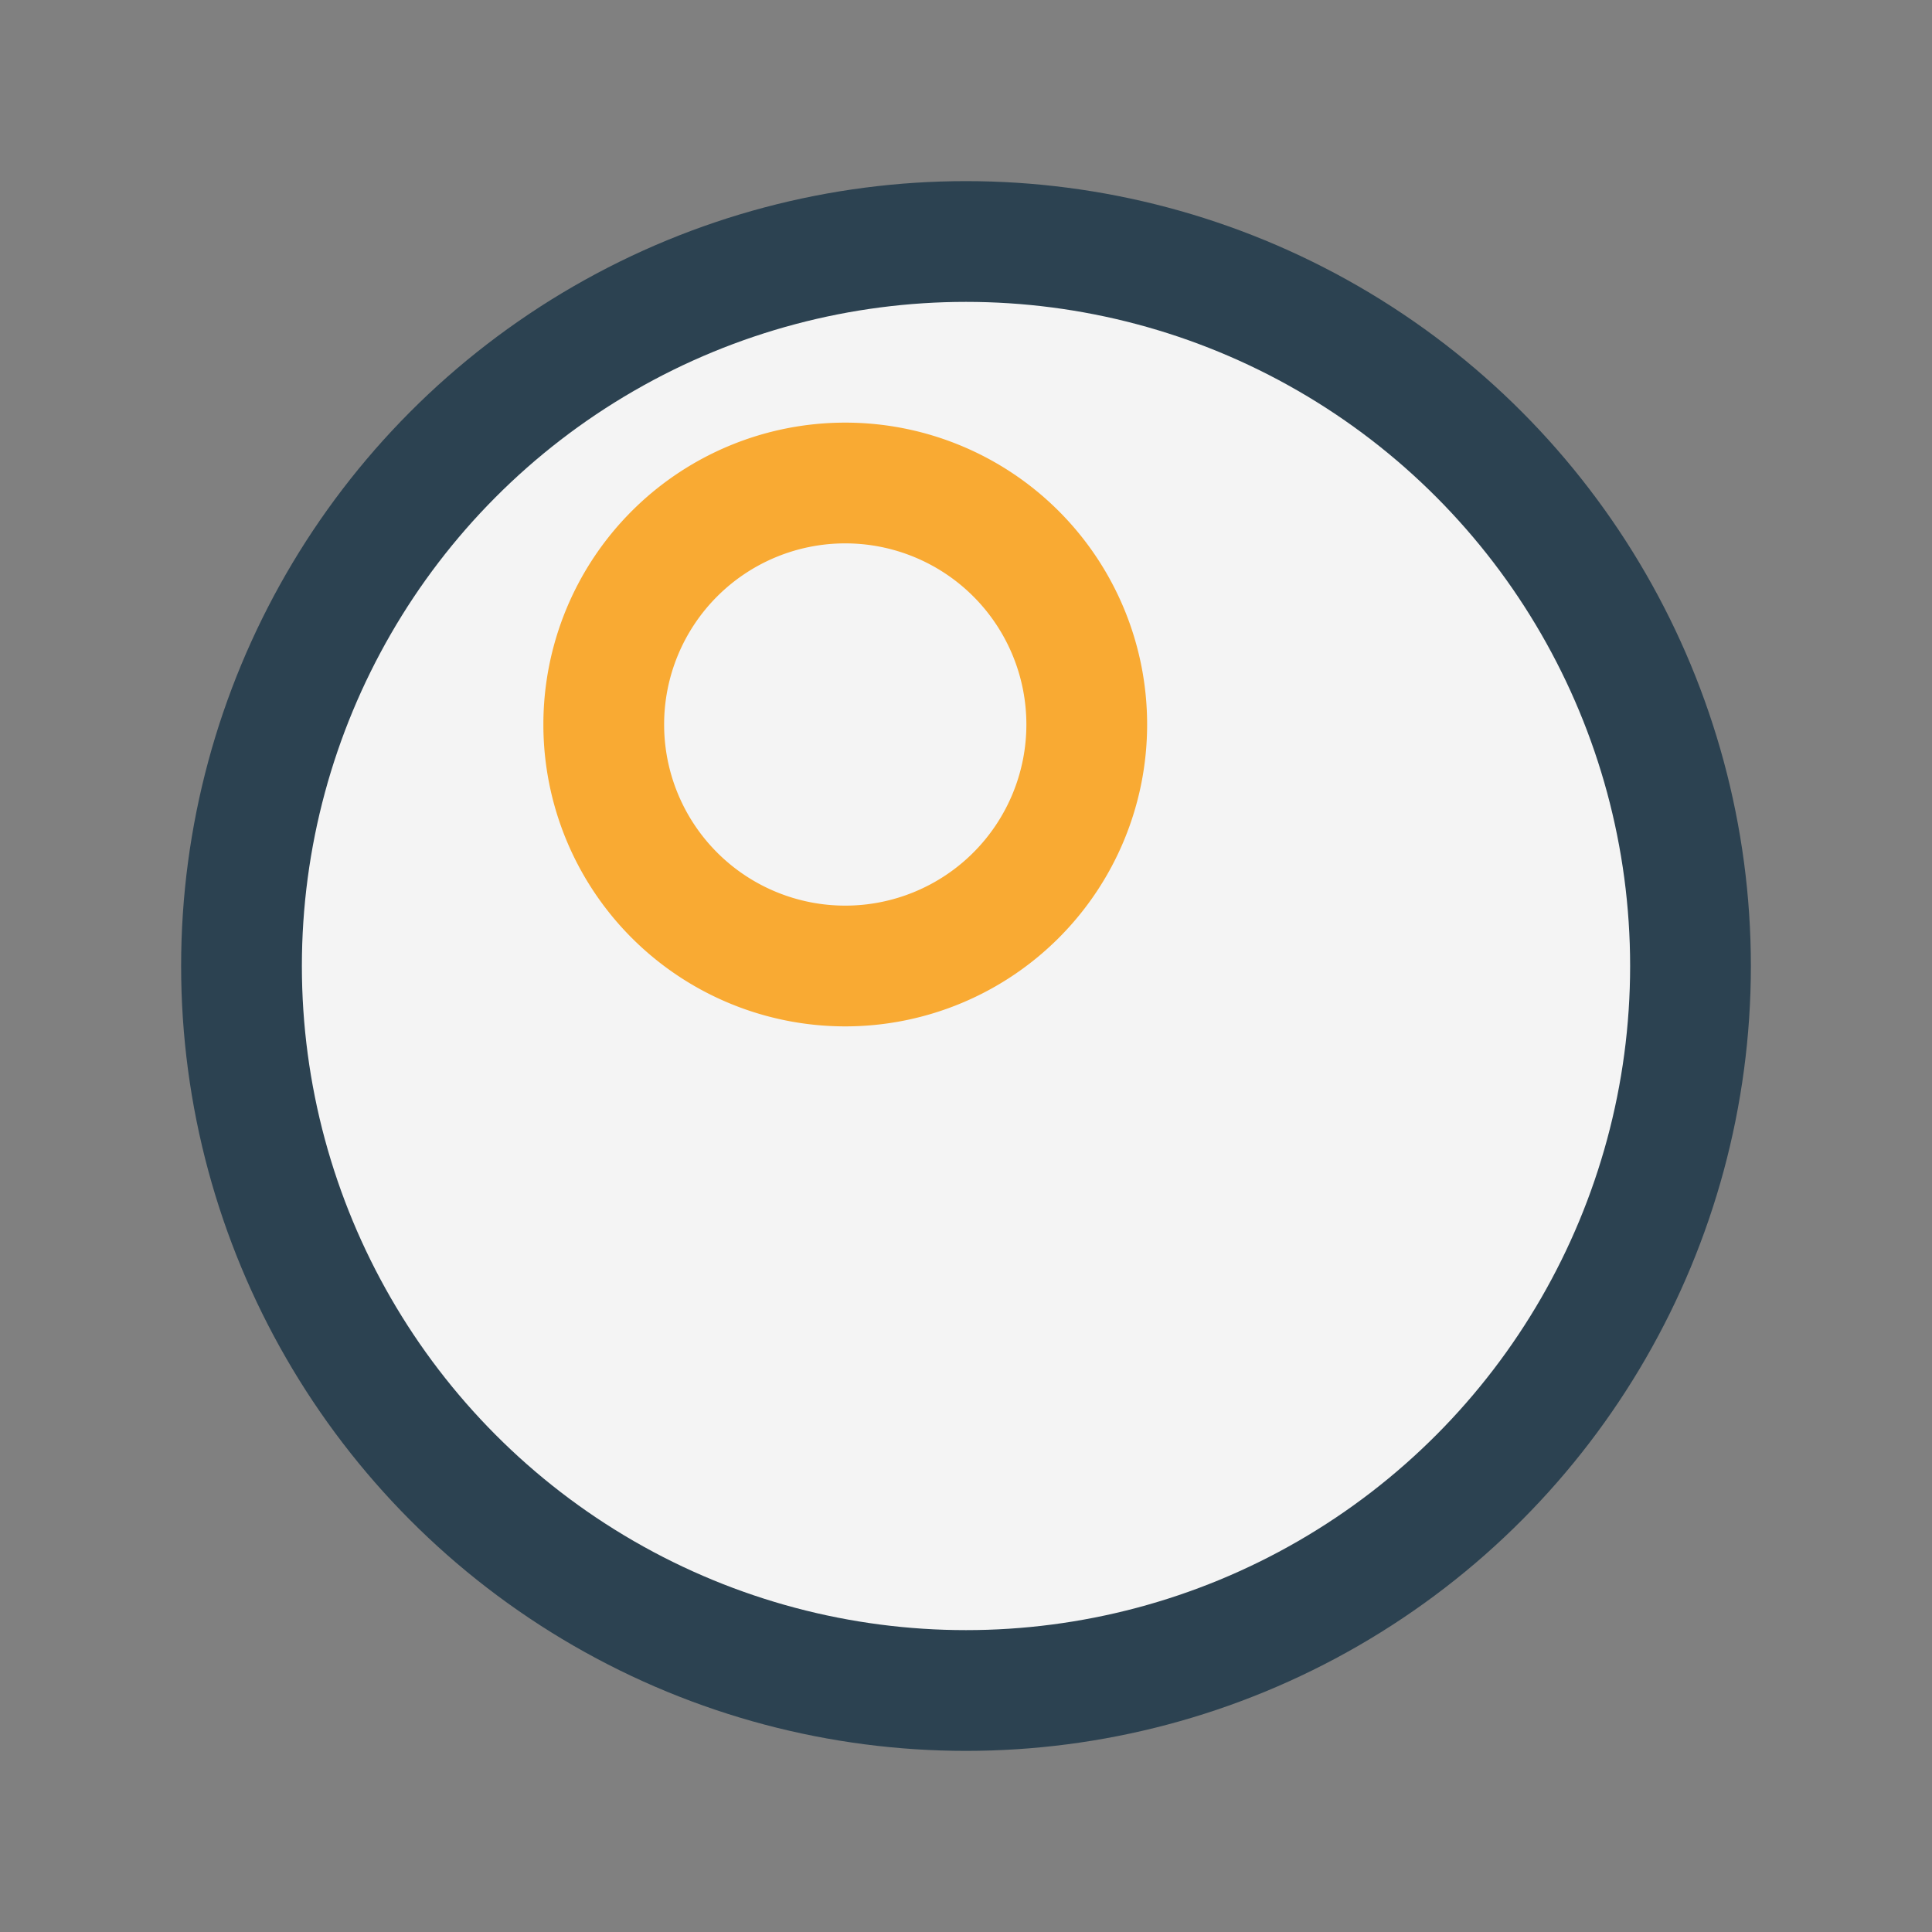
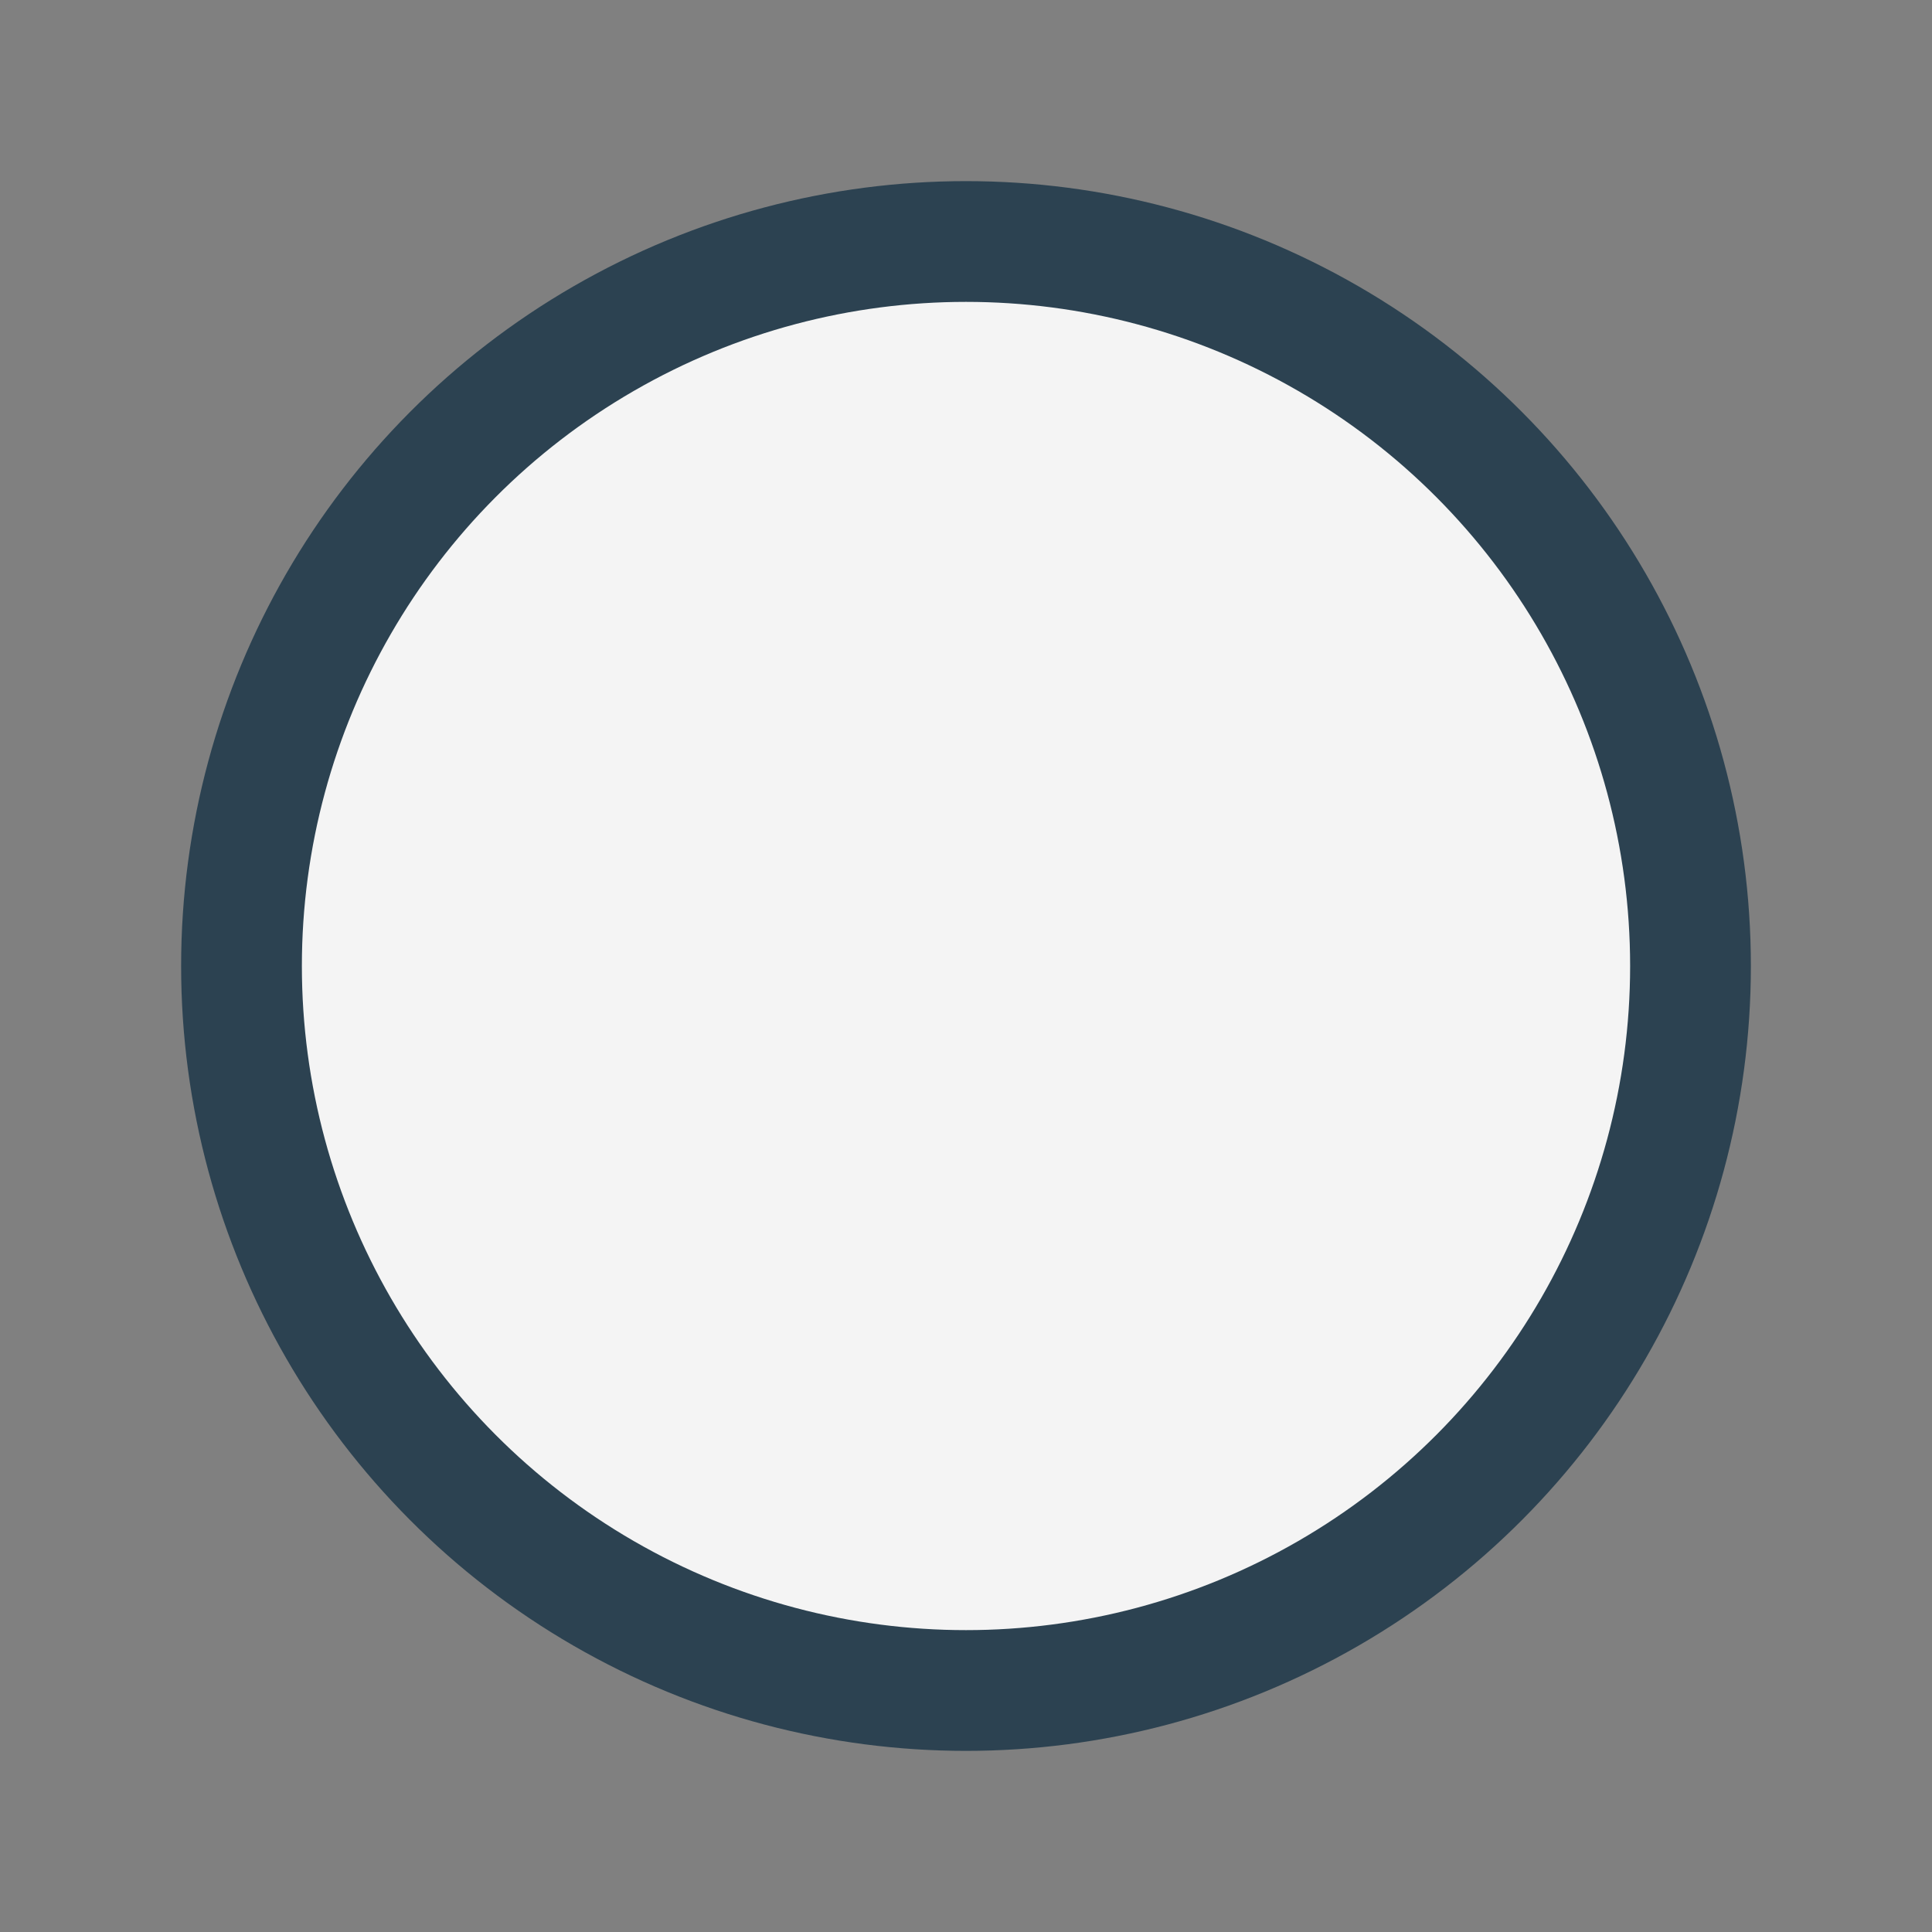
<svg xmlns="http://www.w3.org/2000/svg" width="32" height="32" viewBox="0 0 32 32">
  <rect x="0" y="0" width="32" height="32" fill="#808080" stroke="none" />
  <circle cx="16" cy="16" r="12" fill="#F4F4F4" stroke="#2C4251" stroke-width="2" />
-   <path d="M18 12a4 4 0 0 0-8 0 4 4 0 0 0 8 0z" fill="none" stroke="#F9AA33" stroke-width="2" />
</svg>